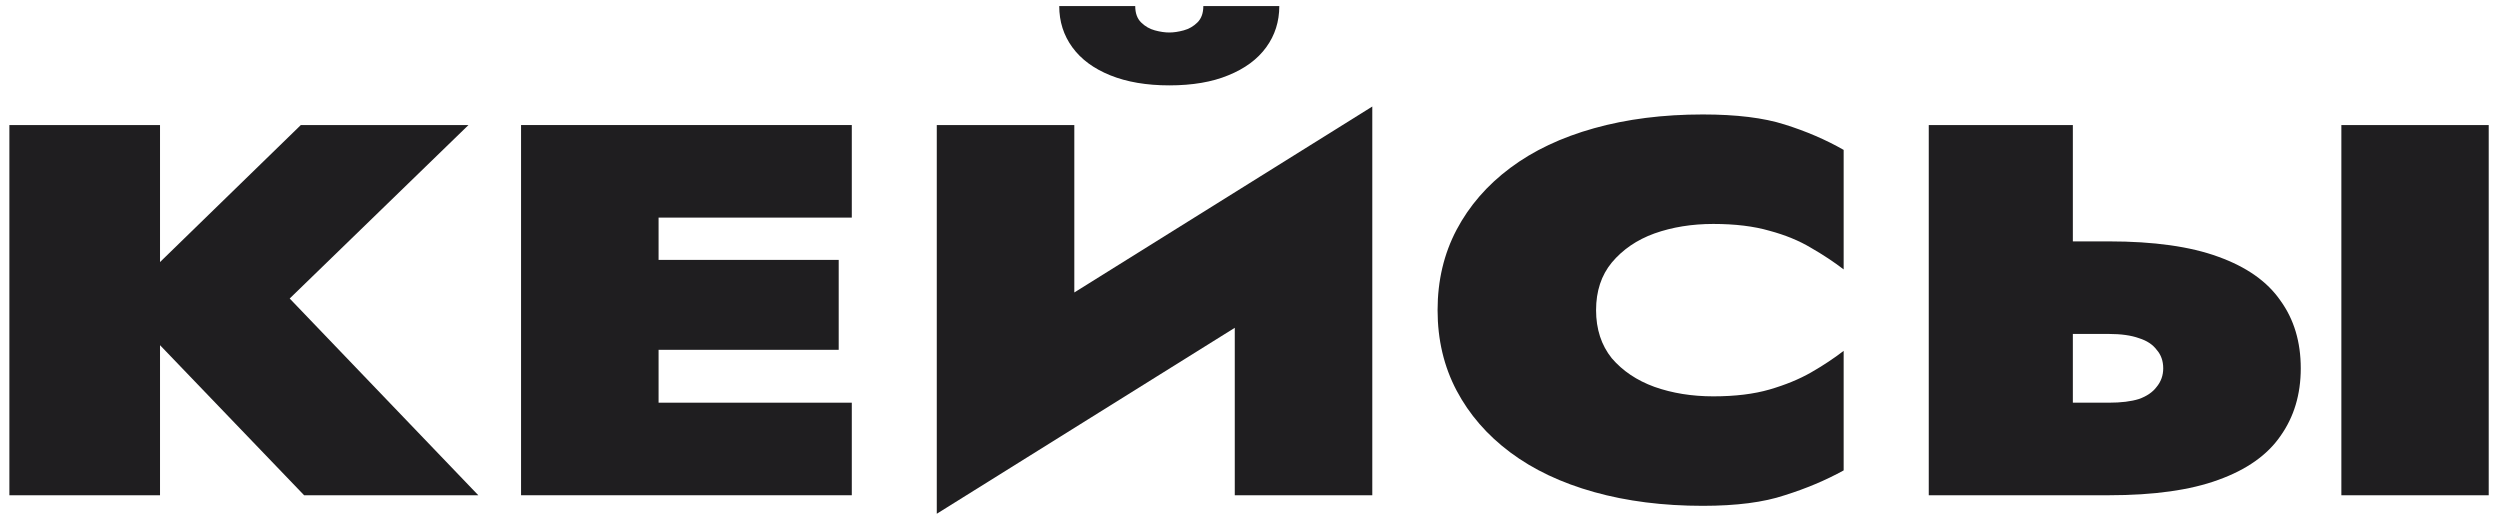
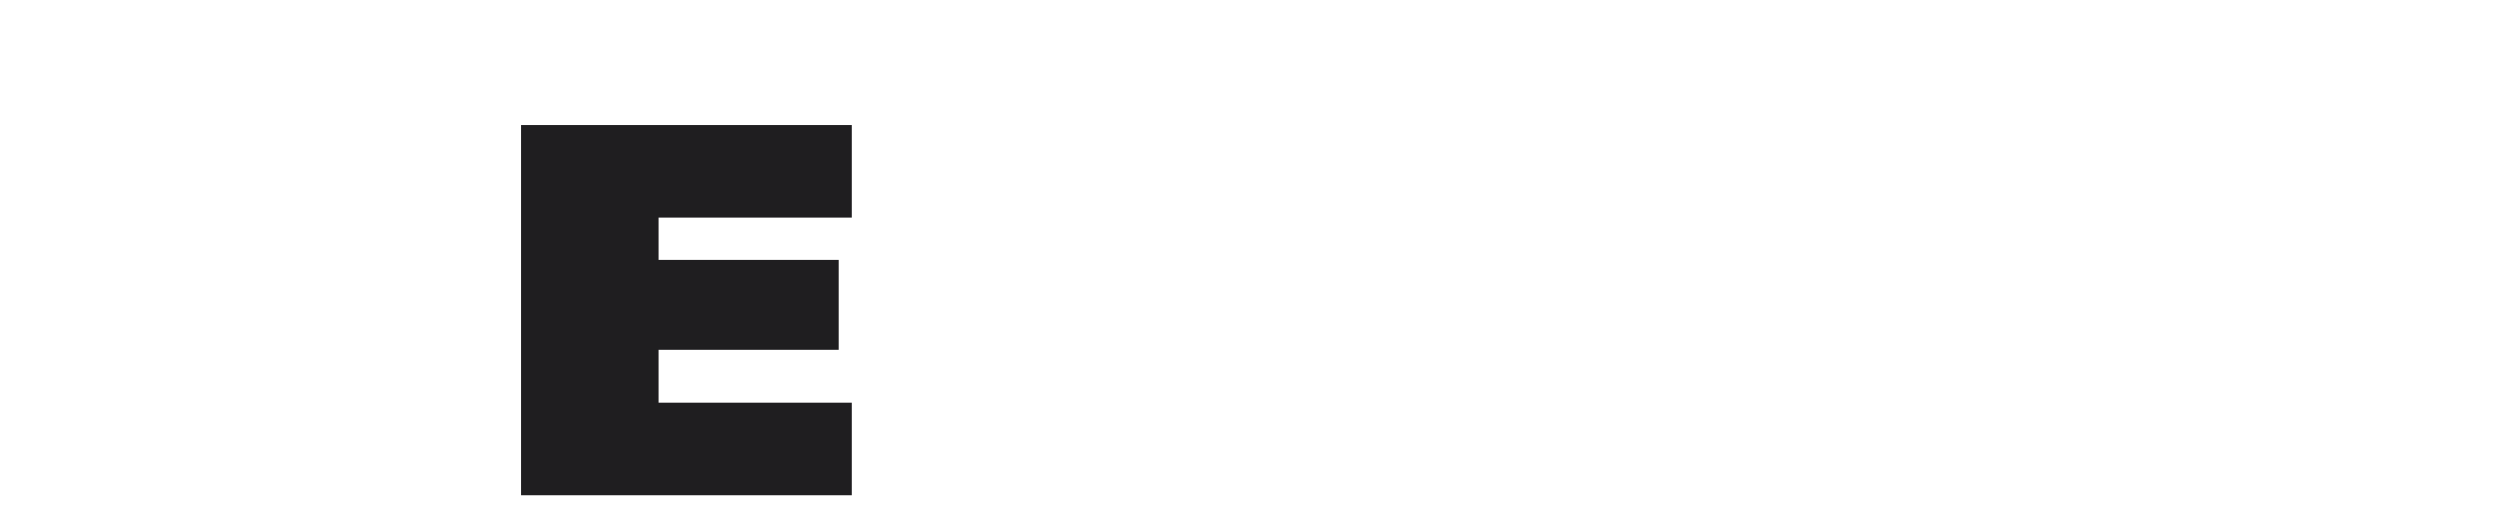
<svg xmlns="http://www.w3.org/2000/svg" width="121" height="25" viewBox="0 0 121 25" fill="none">
-   <path d="M0.454 6.052V23.97H7.745V6.052H0.454ZM14.56 6.052L5.748 14.627L14.719 23.97H23.15L14.021 14.448L22.675 6.052H14.56Z" fill="#1F1E20" />
  <path d="M30.037 23.97H41.227V19.49H30.037V23.97ZM30.037 10.532H41.227V6.052H30.037V10.532ZM30.037 16.931H40.593V12.579H30.037V16.931ZM25.219 6.052V23.97H31.875V6.052H25.219Z" fill="#1F1E20" />
-   <path d="M66.261 11.811L66.419 5.156L45.498 18.211L45.34 24.866L66.261 11.811ZM51.997 6.052H45.34V24.866L51.997 19.746V6.052ZM66.419 5.156L59.763 10.532V23.97H66.419V5.156ZM51.267 0.293C51.267 1.044 51.479 1.709 51.901 2.289C52.324 2.87 52.937 3.322 53.74 3.646C54.543 3.97 55.494 4.132 56.593 4.132C57.713 4.132 58.664 3.97 59.446 3.646C60.249 3.322 60.862 2.87 61.284 2.289C61.707 1.709 61.918 1.044 61.918 0.293H58.241C58.241 0.634 58.146 0.899 57.956 1.086C57.766 1.274 57.544 1.402 57.29 1.47C57.037 1.539 56.804 1.573 56.593 1.573C56.382 1.573 56.149 1.539 55.895 1.47C55.642 1.402 55.42 1.274 55.23 1.086C55.04 0.899 54.945 0.634 54.945 0.293H51.267Z" fill="#1F1E20" />
-   <path d="M77.25 15.011C77.25 14.089 77.504 13.322 78.011 12.707C78.54 12.076 79.226 11.607 80.072 11.3C80.938 10.992 81.889 10.839 82.924 10.839C83.981 10.839 84.89 10.95 85.65 11.171C86.411 11.376 87.077 11.649 87.647 11.991C88.239 12.332 88.768 12.682 89.233 13.04V7.255C88.366 6.76 87.415 6.351 86.38 6.027C85.365 5.702 84.044 5.54 82.417 5.54C80.494 5.54 78.74 5.762 77.155 6.206C75.57 6.649 74.218 7.289 73.098 8.126C71.978 8.962 71.112 9.96 70.499 11.12C69.886 12.281 69.579 13.578 69.579 15.011C69.579 16.444 69.886 17.741 70.499 18.902C71.112 20.062 71.978 21.06 73.098 21.896C74.218 22.733 75.57 23.372 77.155 23.816C78.74 24.26 80.494 24.482 82.417 24.482C84.044 24.482 85.365 24.311 86.38 23.97C87.415 23.646 88.366 23.245 89.233 22.767V16.982C88.768 17.34 88.239 17.69 87.647 18.031C87.077 18.356 86.411 18.629 85.65 18.851C84.89 19.072 83.981 19.183 82.924 19.183C81.889 19.183 80.938 19.03 80.072 18.723C79.226 18.415 78.54 17.955 78.011 17.34C77.504 16.709 77.25 15.932 77.25 15.011Z" fill="#1F1E20" />
-   <path d="M113.322 6.052V23.97H120.454V6.052H113.322ZM93.352 6.052V23.97H100.326V6.052H93.352ZM97.853 16.163H102.069C102.661 16.163 103.147 16.231 103.527 16.368C103.908 16.487 104.193 16.675 104.383 16.931C104.594 17.17 104.7 17.468 104.7 17.827C104.7 18.168 104.594 18.466 104.383 18.723C104.193 18.979 103.908 19.175 103.527 19.311C103.147 19.431 102.661 19.49 102.069 19.49H97.853V23.97H102.069C104.246 23.97 106.01 23.722 107.363 23.227C108.736 22.733 109.74 22.024 110.374 21.103C111.029 20.181 111.357 19.089 111.357 17.827C111.357 16.547 111.029 15.455 110.374 14.55C109.74 13.629 108.736 12.921 107.363 12.426C106.01 11.931 104.246 11.683 102.069 11.683H97.853V16.163Z" fill="#1F1E20" />
</svg>